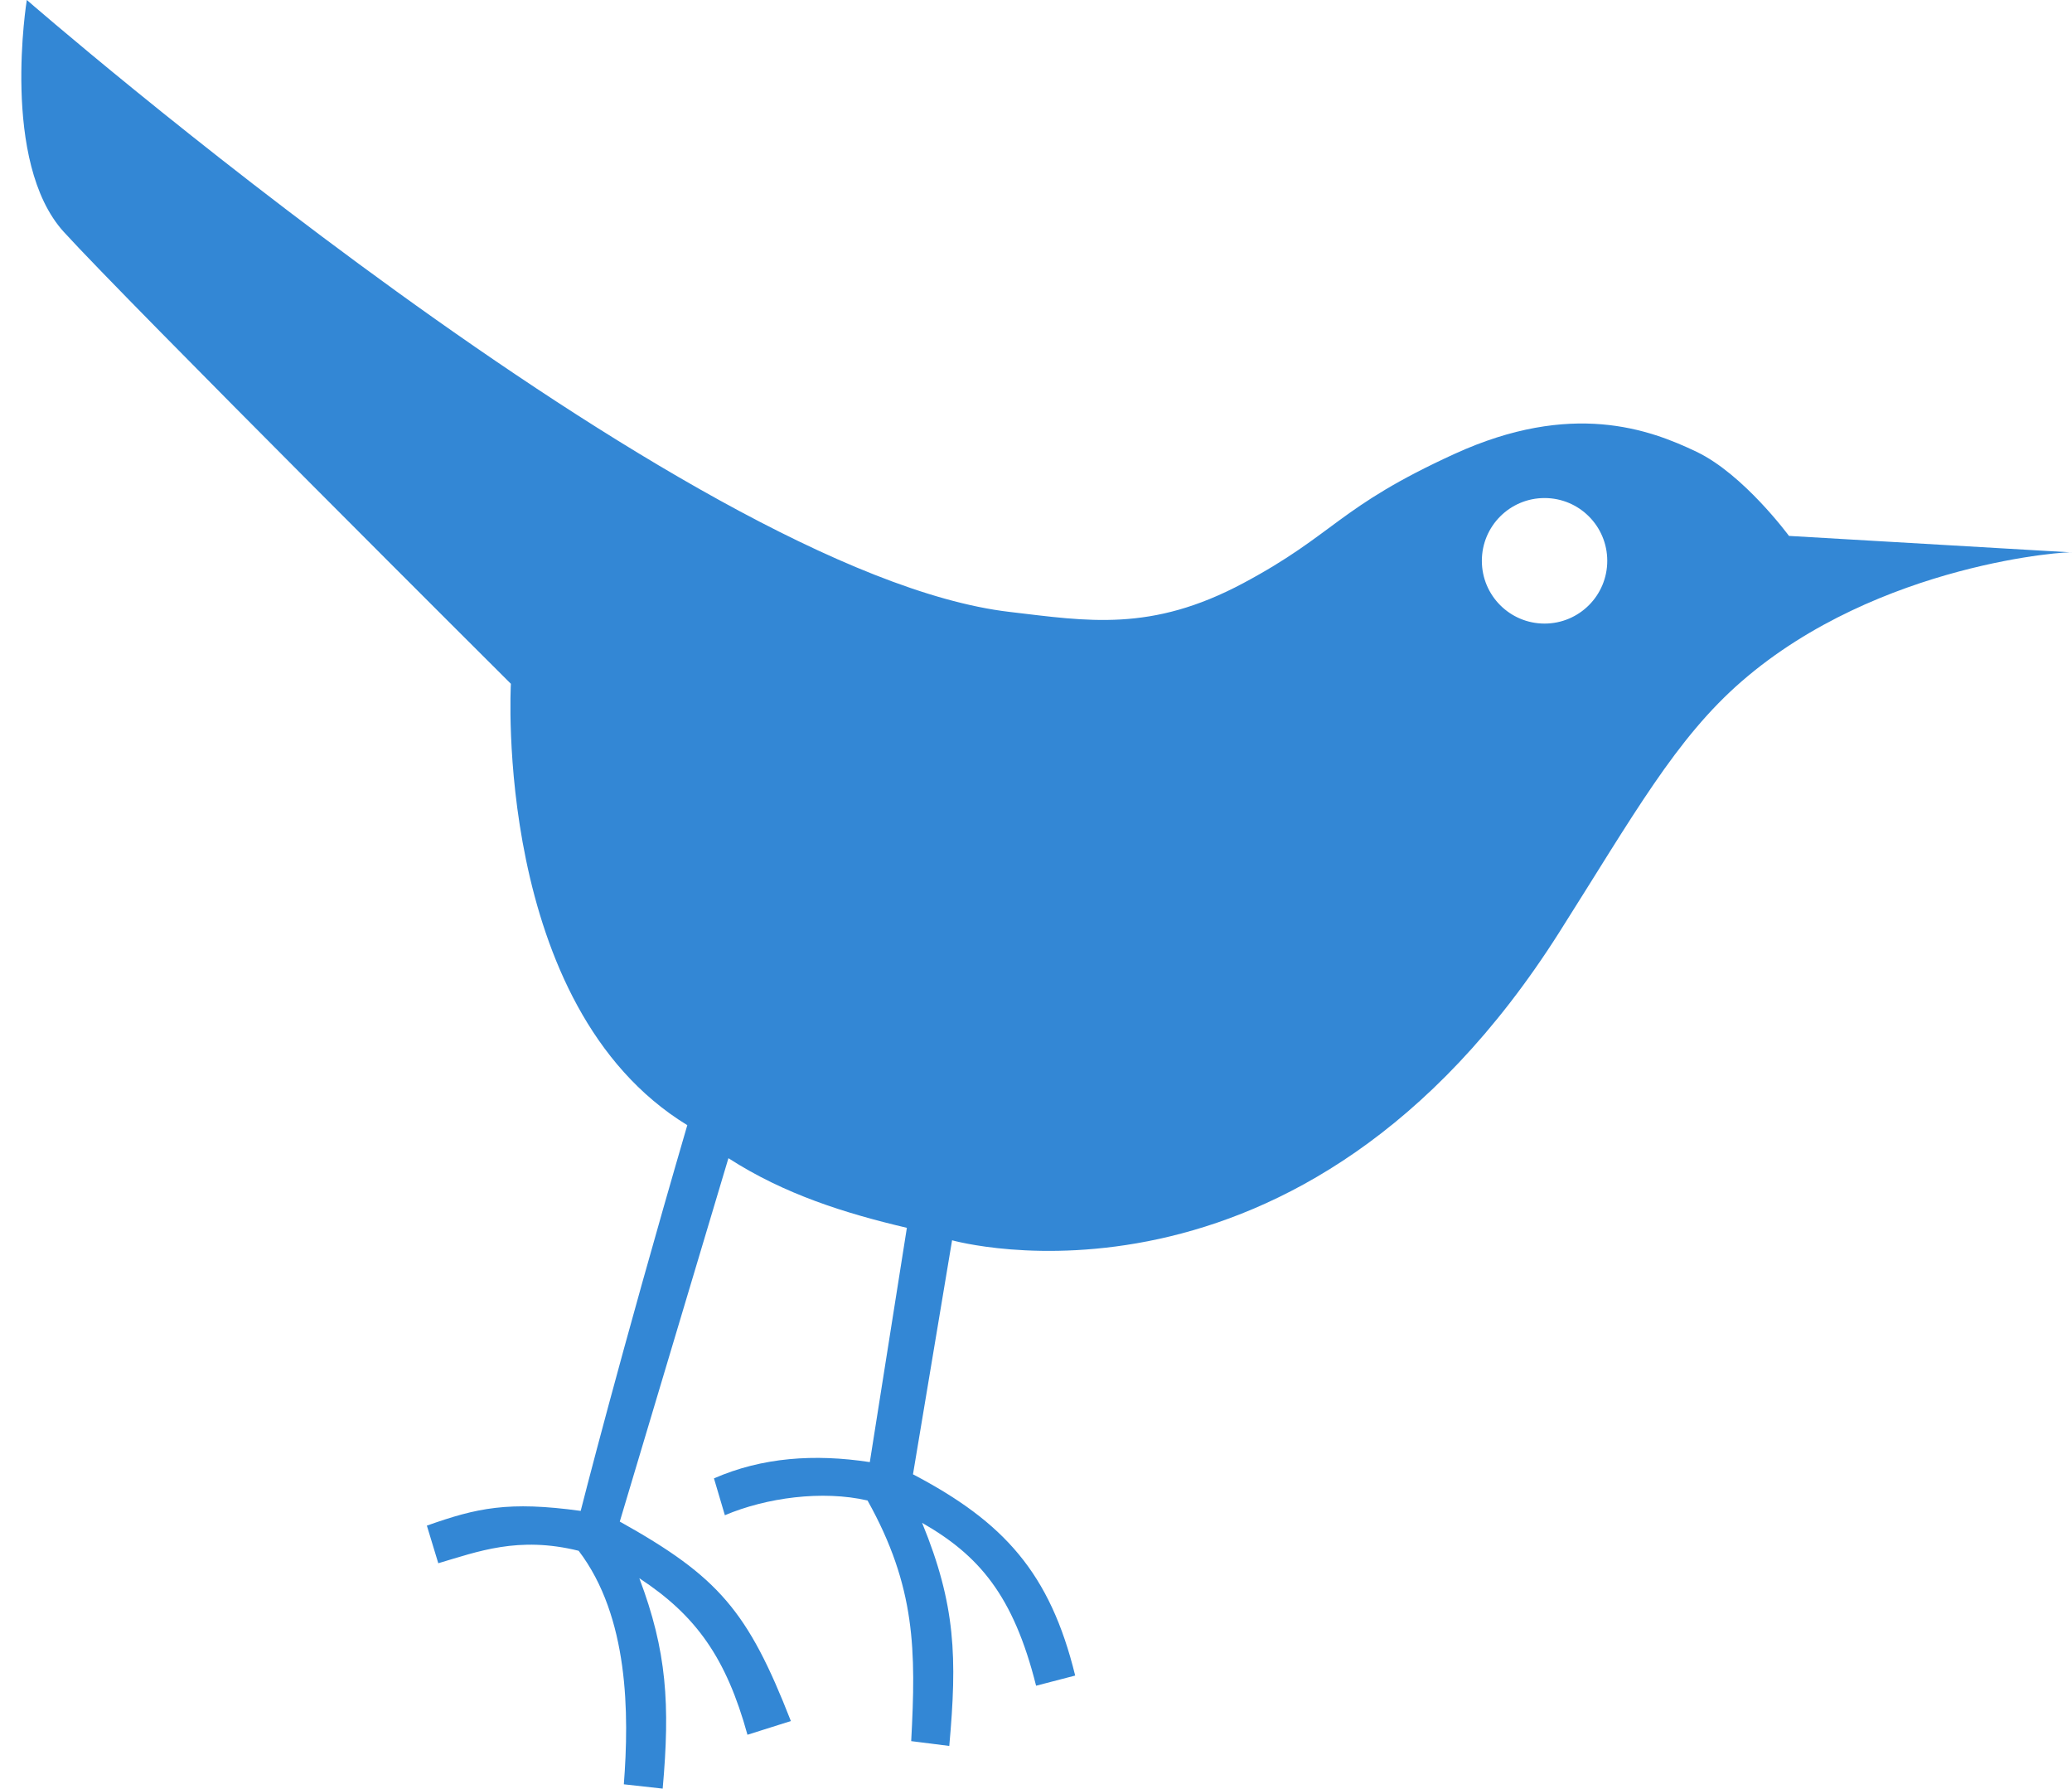
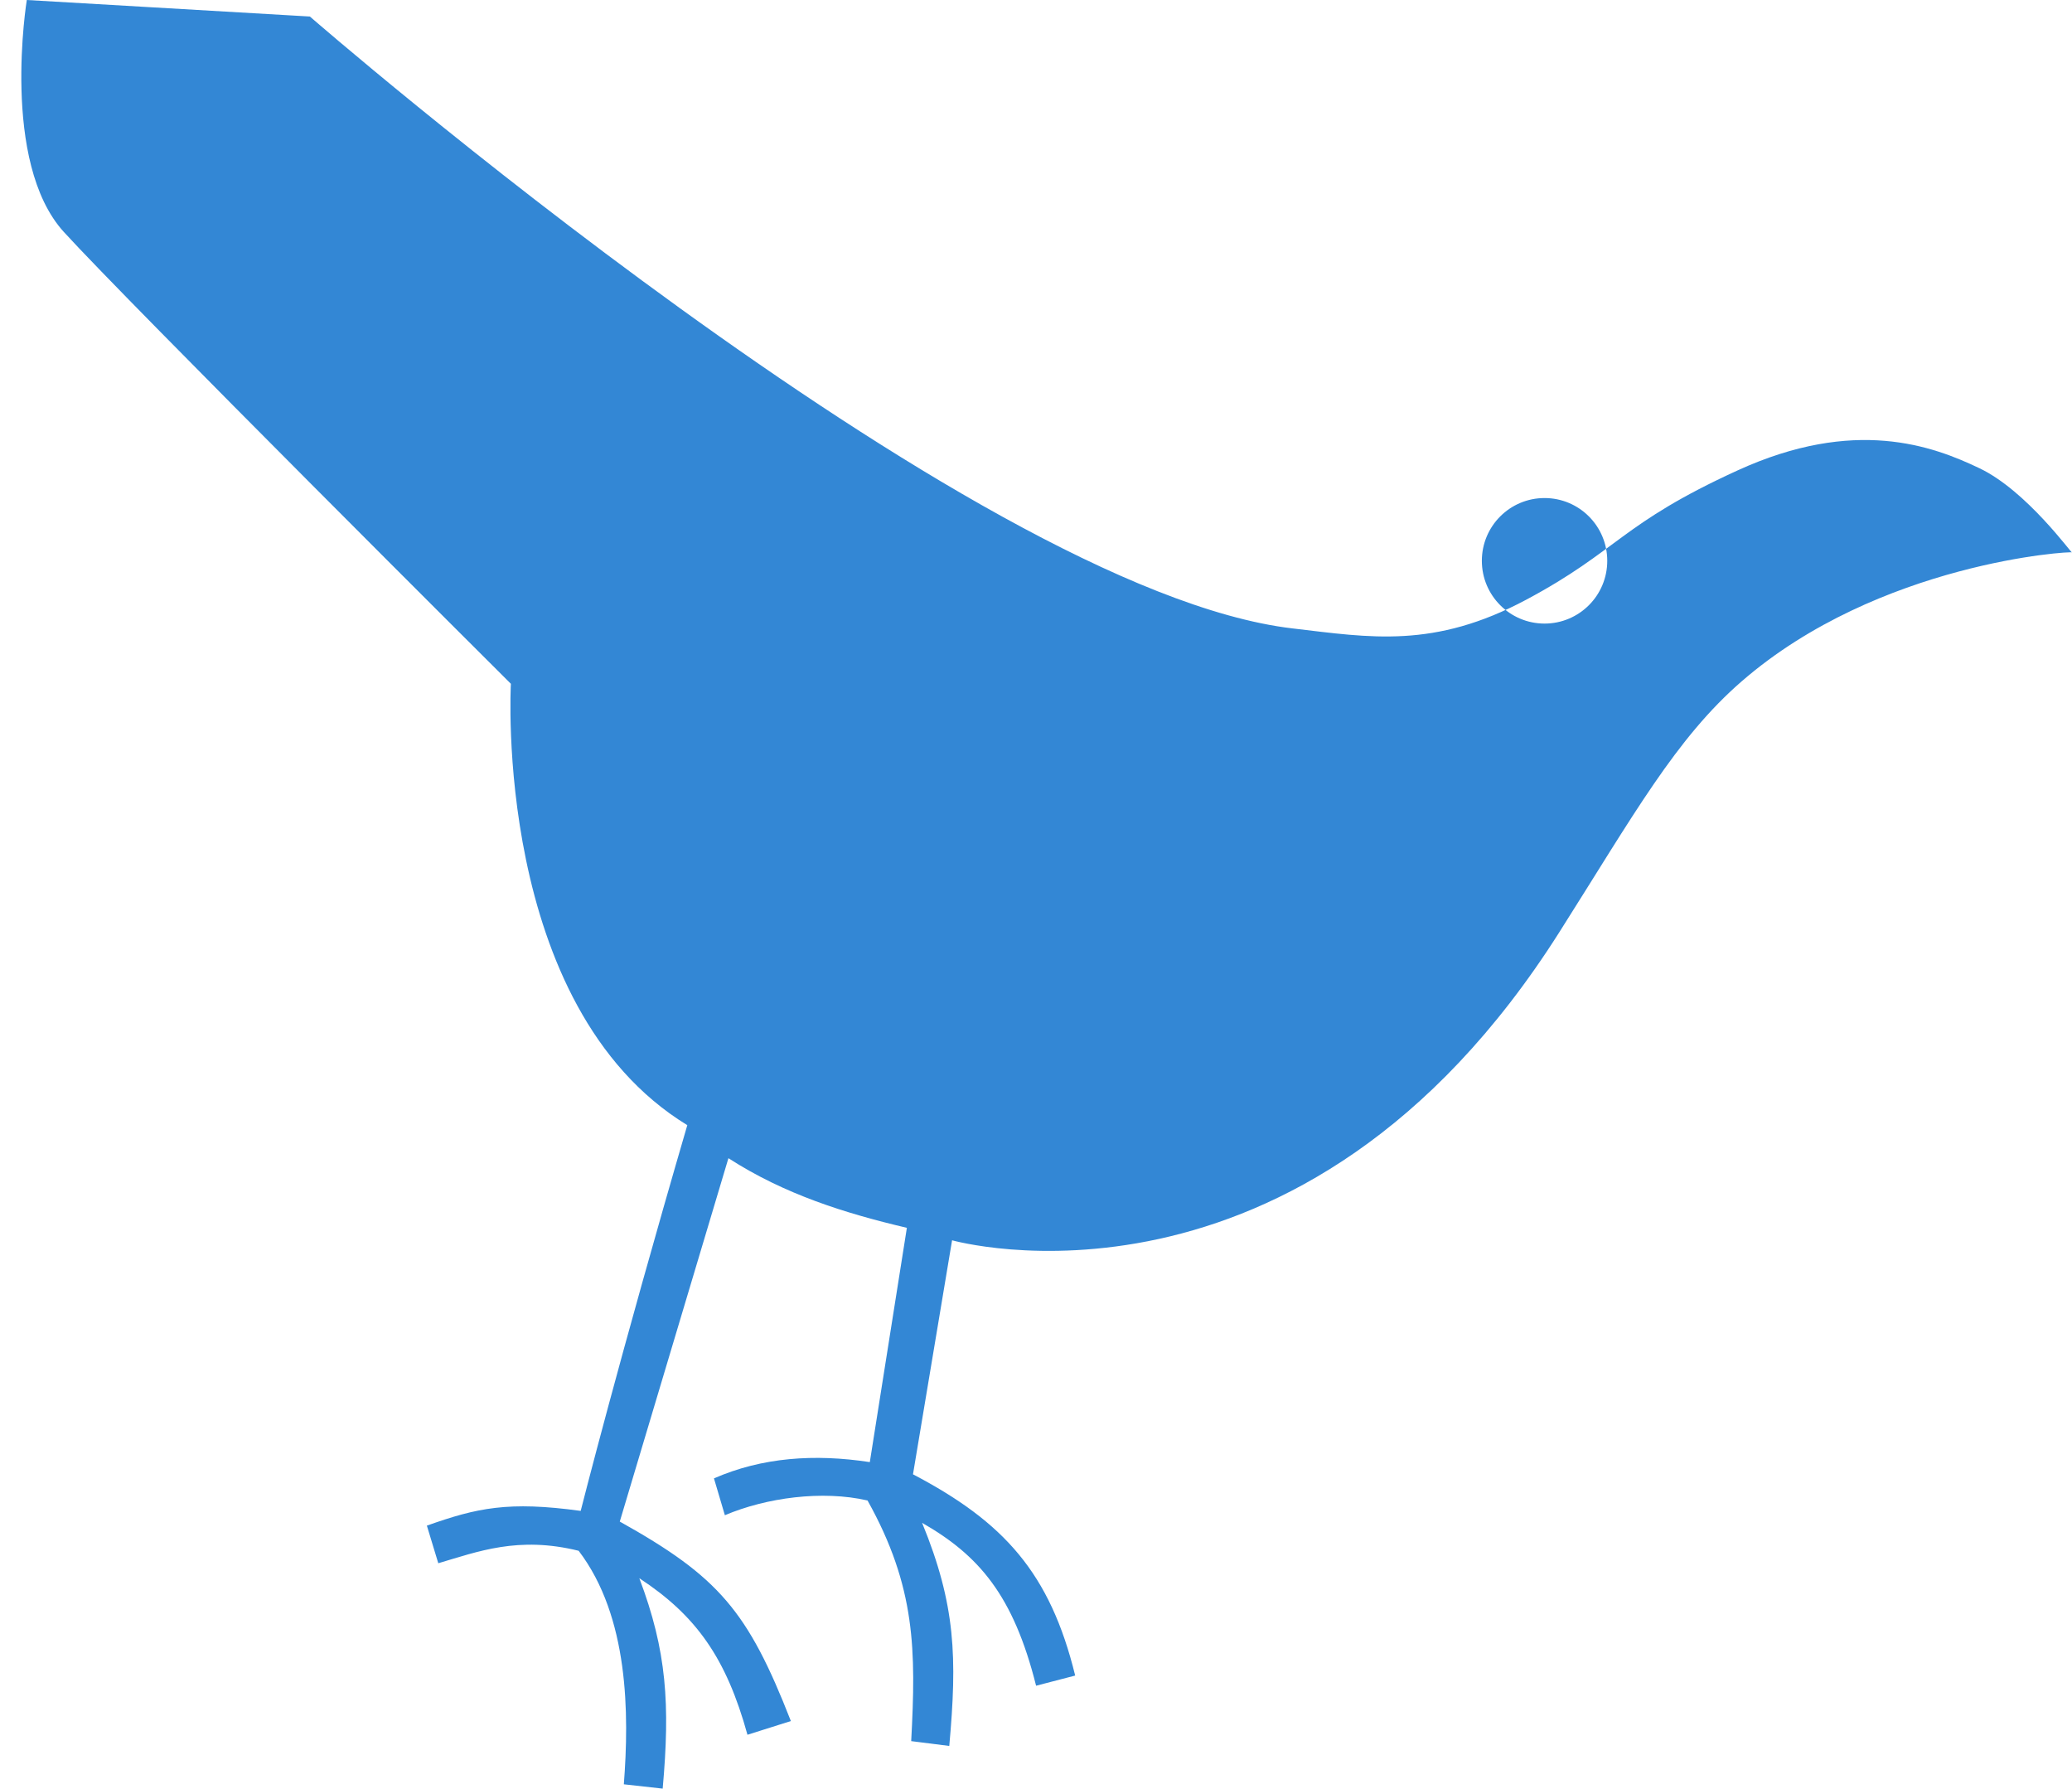
<svg xmlns="http://www.w3.org/2000/svg" fill="#000000" height="218" preserveAspectRatio="xMidYMid meet" version="1" viewBox="-2.6 -0.0 252.6 218.0" width="252.6" zoomAndPan="magnify">
  <g id="change1_1">
-     <path d="m0.669 834.36s-3.234 19.766 4.518 28.276 54.496 55.065 54.496 55.065-2.25 39.279 21.507 53.795c-8.253 28.281-12.997 47.013-12.997 47.013-8.822-1.21-12.635-0.372-18.753 1.796l1.393 4.584c4.795-1.406 9.737-3.341 17.113-1.518 6.132 8.056 6.168 19.882 5.508 28.462l4.735 0.526c0.916-10.25 0.509-16.777-2.847-25.643 6.937 4.542 10.608 9.75 13.183 19.078l5.292-1.672c-5.238-13.394-8.77-17.566-20.858-24.312l13.245-44.288c6.857 4.419 14.236 6.715 21.755 8.486l-4.518 28.555c-6.76-1.034-13.138-0.578-19.001 1.982l1.331 4.491c5.06-2.145 11.89-3.064 17.392-1.796 5.894 10.552 5.91 18.31 5.323 29.329l4.642 0.588c0.966-10.754 0.797-17.169-3.311-27.192 6.895 3.947 11.122 8.797 13.895 19.852l4.766-1.239c-3.065-12.508-8.681-18.713-19.774-24.528l4.766-28.524s42.579 12.072 74.022-37.536c9.096-14.351 14.223-23.64 22.25-30.599 16.735-14.508 40.287-15.89 40.261-15.702l-34.505-2.013s-5.512-7.498-11.264-10.251-15.237-6.26-29.491 0.248-14.524 9.757-25.778 15.764-18.992 4.618-28.501 3.5c-39.419-4.634-119.79-74.577-119.79-74.577zm185.03 60.702c4.224 0 7.644 3.422 7.644 7.65s-3.42 7.65-7.644 7.65-7.644-3.422-7.644-7.65 3.42-7.65 7.644-7.65z" fill="#3387d5" transform="translate(0 -834.36)" />
+     <path d="m0.669 834.36s-3.234 19.766 4.518 28.276 54.496 55.065 54.496 55.065-2.25 39.279 21.507 53.795c-8.253 28.281-12.997 47.013-12.997 47.013-8.822-1.21-12.635-0.372-18.753 1.796l1.393 4.584c4.795-1.406 9.737-3.341 17.113-1.518 6.132 8.056 6.168 19.882 5.508 28.462l4.735 0.526c0.916-10.25 0.509-16.777-2.847-25.643 6.937 4.542 10.608 9.75 13.183 19.078l5.292-1.672c-5.238-13.394-8.77-17.566-20.858-24.312l13.245-44.288c6.857 4.419 14.236 6.715 21.755 8.486l-4.518 28.555c-6.76-1.034-13.138-0.578-19.001 1.982l1.331 4.491c5.06-2.145 11.89-3.064 17.392-1.796 5.894 10.552 5.91 18.31 5.323 29.329l4.642 0.588c0.966-10.754 0.797-17.169-3.311-27.192 6.895 3.947 11.122 8.797 13.895 19.852l4.766-1.239c-3.065-12.508-8.681-18.713-19.774-24.528l4.766-28.524s42.579 12.072 74.022-37.536c9.096-14.351 14.223-23.64 22.25-30.599 16.735-14.508 40.287-15.89 40.261-15.702s-5.512-7.498-11.264-10.251-15.237-6.26-29.491 0.248-14.524 9.757-25.778 15.764-18.992 4.618-28.501 3.5c-39.419-4.634-119.79-74.577-119.79-74.577zm185.03 60.702c4.224 0 7.644 3.422 7.644 7.65s-3.42 7.65-7.644 7.65-7.644-3.422-7.644-7.65 3.42-7.65 7.644-7.65z" fill="#3387d5" transform="translate(0 -834.36)" />
  </g>
</svg>